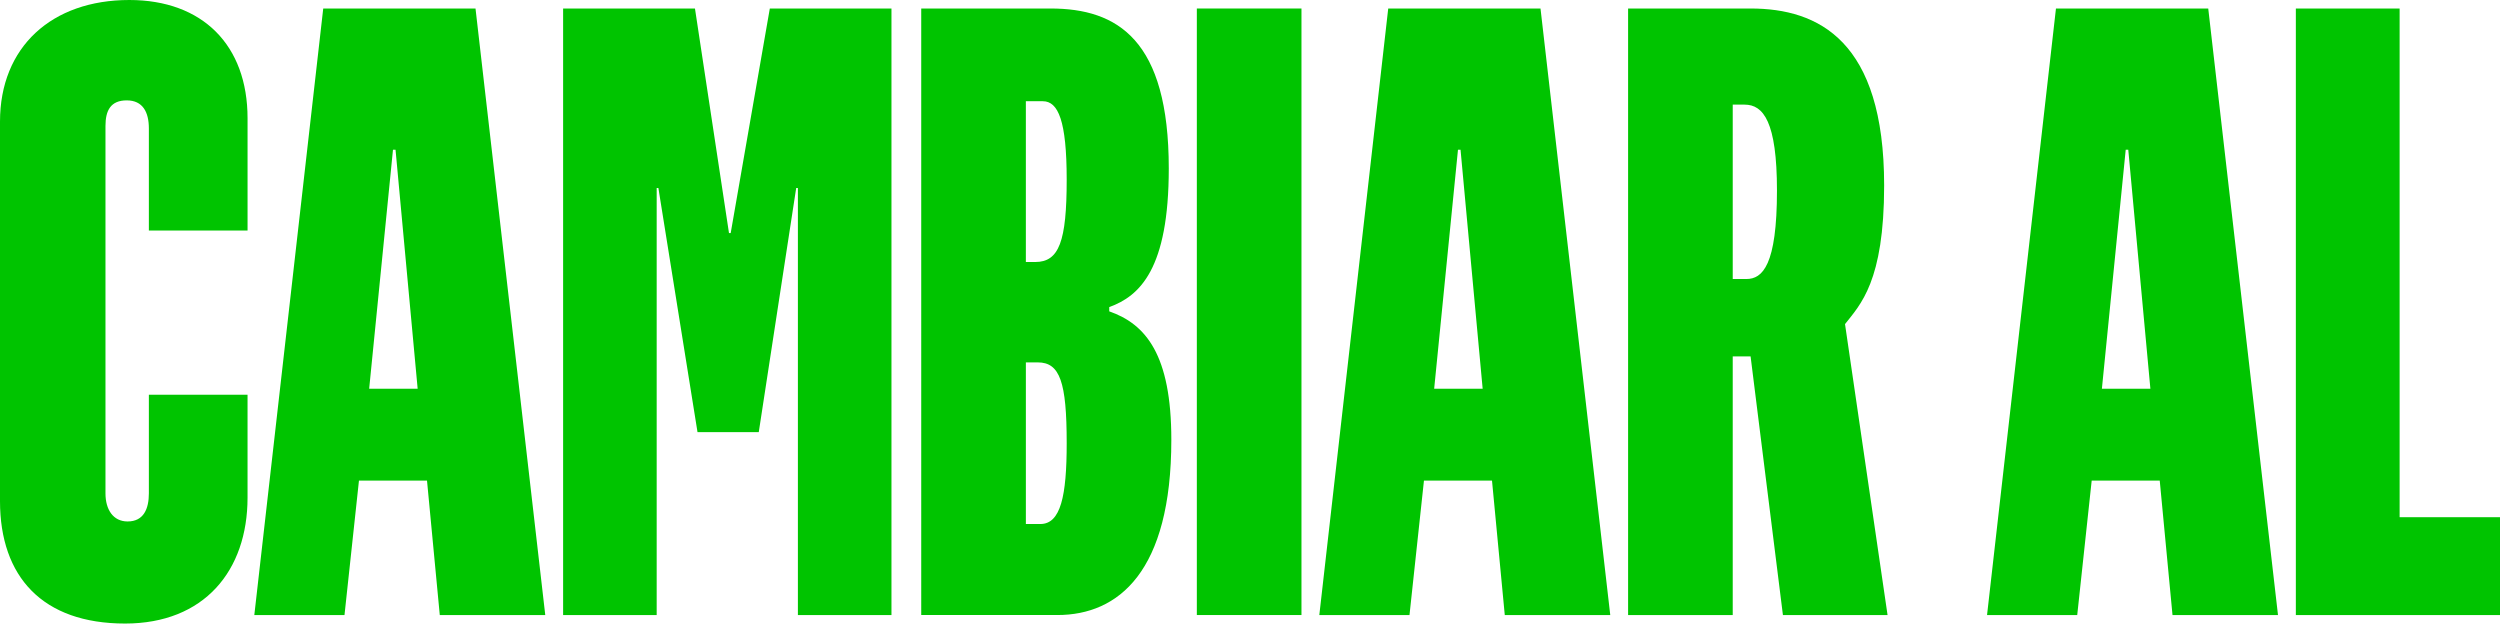
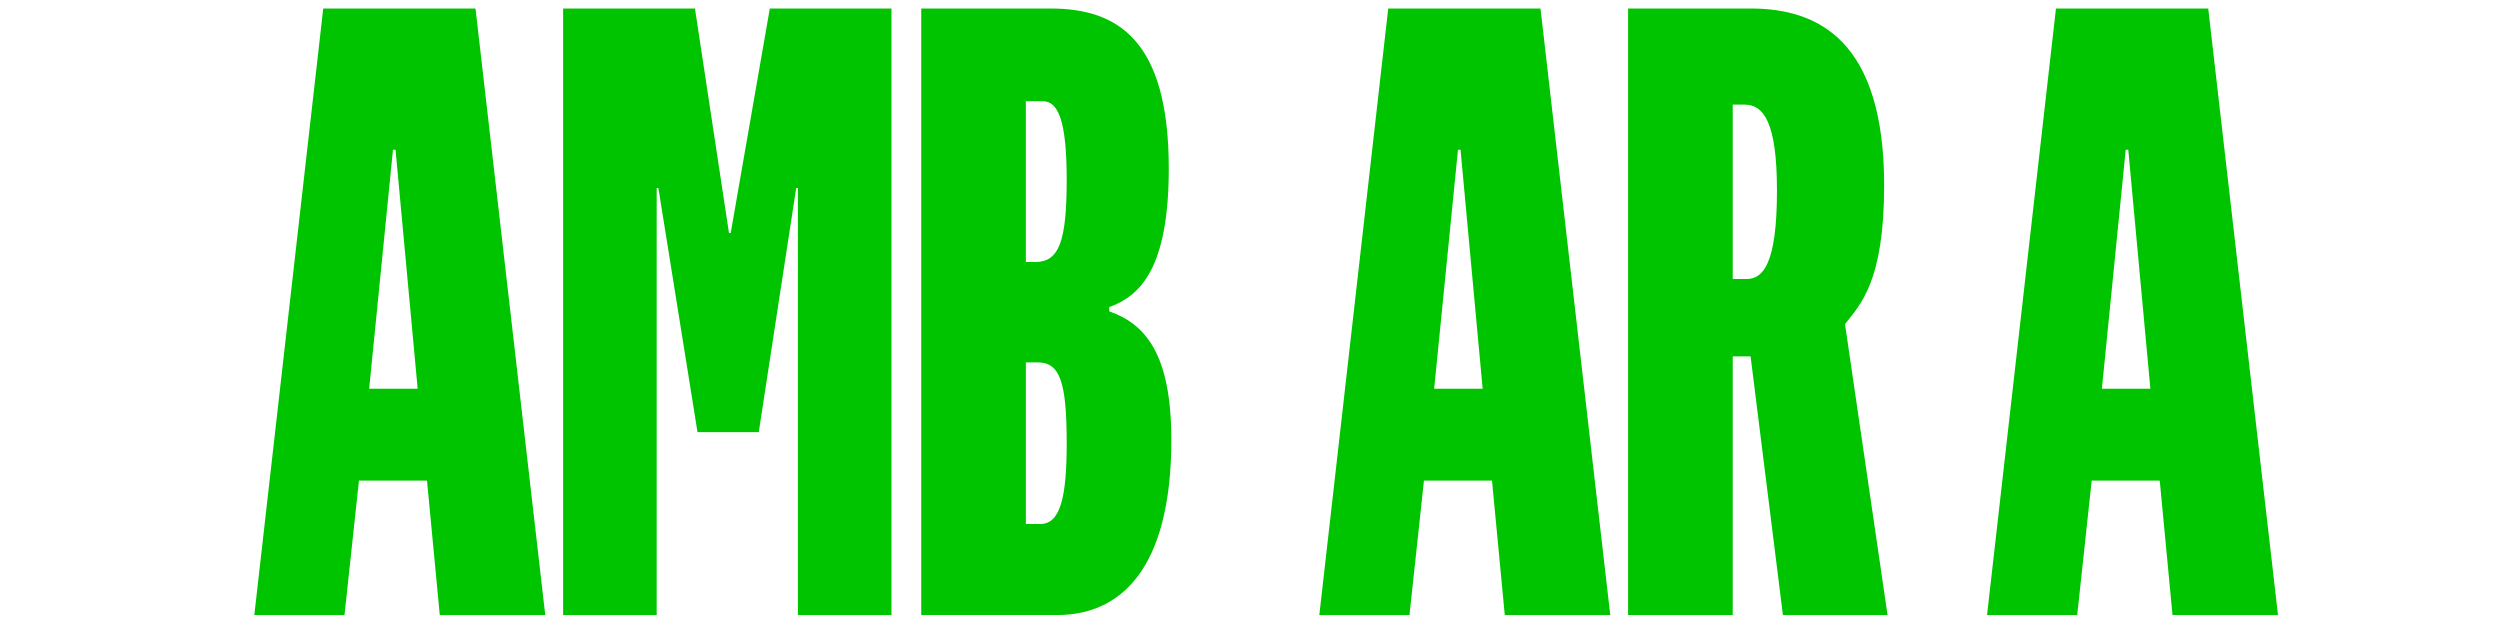
<svg xmlns="http://www.w3.org/2000/svg" viewBox="0 0 406.996 101.512">
  <g id="Capa_1" data-name="Capa 1" />
  <g id="Capa_2" data-name="Capa 2">
    <g id="Capa_1-2" data-name="Capa 1">
      <g>
-         <path d="M0,81.569V19.804C0,7.616,8.448,0,21.051,0c11.91,0,19.25,7.34,19.25,19.25v18.28H24.235V20.911c0-2.631-.969-4.57-3.601-4.57s-3.462,1.662-3.462,4.155v59.827c0,2.631,1.246,4.57,3.601,4.57,2.632,0,3.462-2.078,3.462-4.57v-16.064h16.065v16.757c0,11.91-7.063,20.496-19.942,20.496-13.434,0-20.358-7.617-20.358-19.942Z" fill="#00c400" />
        <path d="M52.622,1.385h24.79l11.355,98.742h-17.172l-2.078-21.881h-11.079l-2.354,21.881h-14.681L52.622,1.385Zm15.372,61.904l-3.601-38.915h-.415l-3.878,38.915h7.894Z" fill="#00c400" />
        <path d="M91.673,1.385h21.466l5.539,36.561h.277L125.325,1.385h19.804V100.127h-15.233V30.605h-.276l-6.094,39.746h-9.972l-6.37-39.746h-.277V100.127h-15.233V1.385Z" fill="#00c400" />
        <path d="M149.975,1.385h21.05c10.941,0,19.25,5.124,19.25,26.035,0,16.342-4.708,20.773-9.694,22.574v.692c5.955,2.077,10.11,7.062,10.11,20.912,0,21.466-8.587,28.528-18.558,28.528h-22.158V1.385Zm18.558,41.27c3.878,0,5.124-3.324,5.124-13.434,0-9.556-1.385-12.741-3.878-12.741h-2.77v26.175h1.523Zm.831,42.654c3.323,0,4.293-4.57,4.293-13.156,0-9.972-1.108-13.156-4.709-13.156h-1.938v26.312h2.354Z" fill="#00c400" />
-         <path d="M194.843,1.385h17.034V100.127h-17.034V1.385Z" fill="#00c400" />
        <path d="M226.002,1.385h24.79l11.355,98.742h-17.172l-2.078-21.881h-11.079l-2.354,21.881h-14.68L226.002,1.385Zm15.373,61.904l-3.602-38.915h-.415l-3.878,38.915h7.895Z" fill="#00c400" />
        <path d="M265.052,1.385h19.942c11.079,0,21.742,5.263,21.742,28.806,0,15.649-3.877,19.388-6.37,22.573l6.925,47.363h-17.034l-5.263-42.101h-2.908v42.101h-17.034V1.385Zm19.25,44.039c2.631,0,4.985-2.216,4.985-14.402,0-11.218-2.216-13.988-5.263-13.988h-1.938v28.391h2.216Z" fill="#00c400" />
        <path d="M334.708,1.385h24.79l11.355,98.742h-17.172l-2.078-21.881h-11.079l-2.354,21.881h-14.681L334.708,1.385Zm15.372,61.904l-3.601-38.915h-.415l-3.878,38.915h7.894Z" fill="#00c400" />
-         <path d="M373.759,1.385h16.896V84.201h16.342v15.926h-33.237V1.385Z" fill="#00c400" />
      </g>
    </g>
  </g>
</svg>